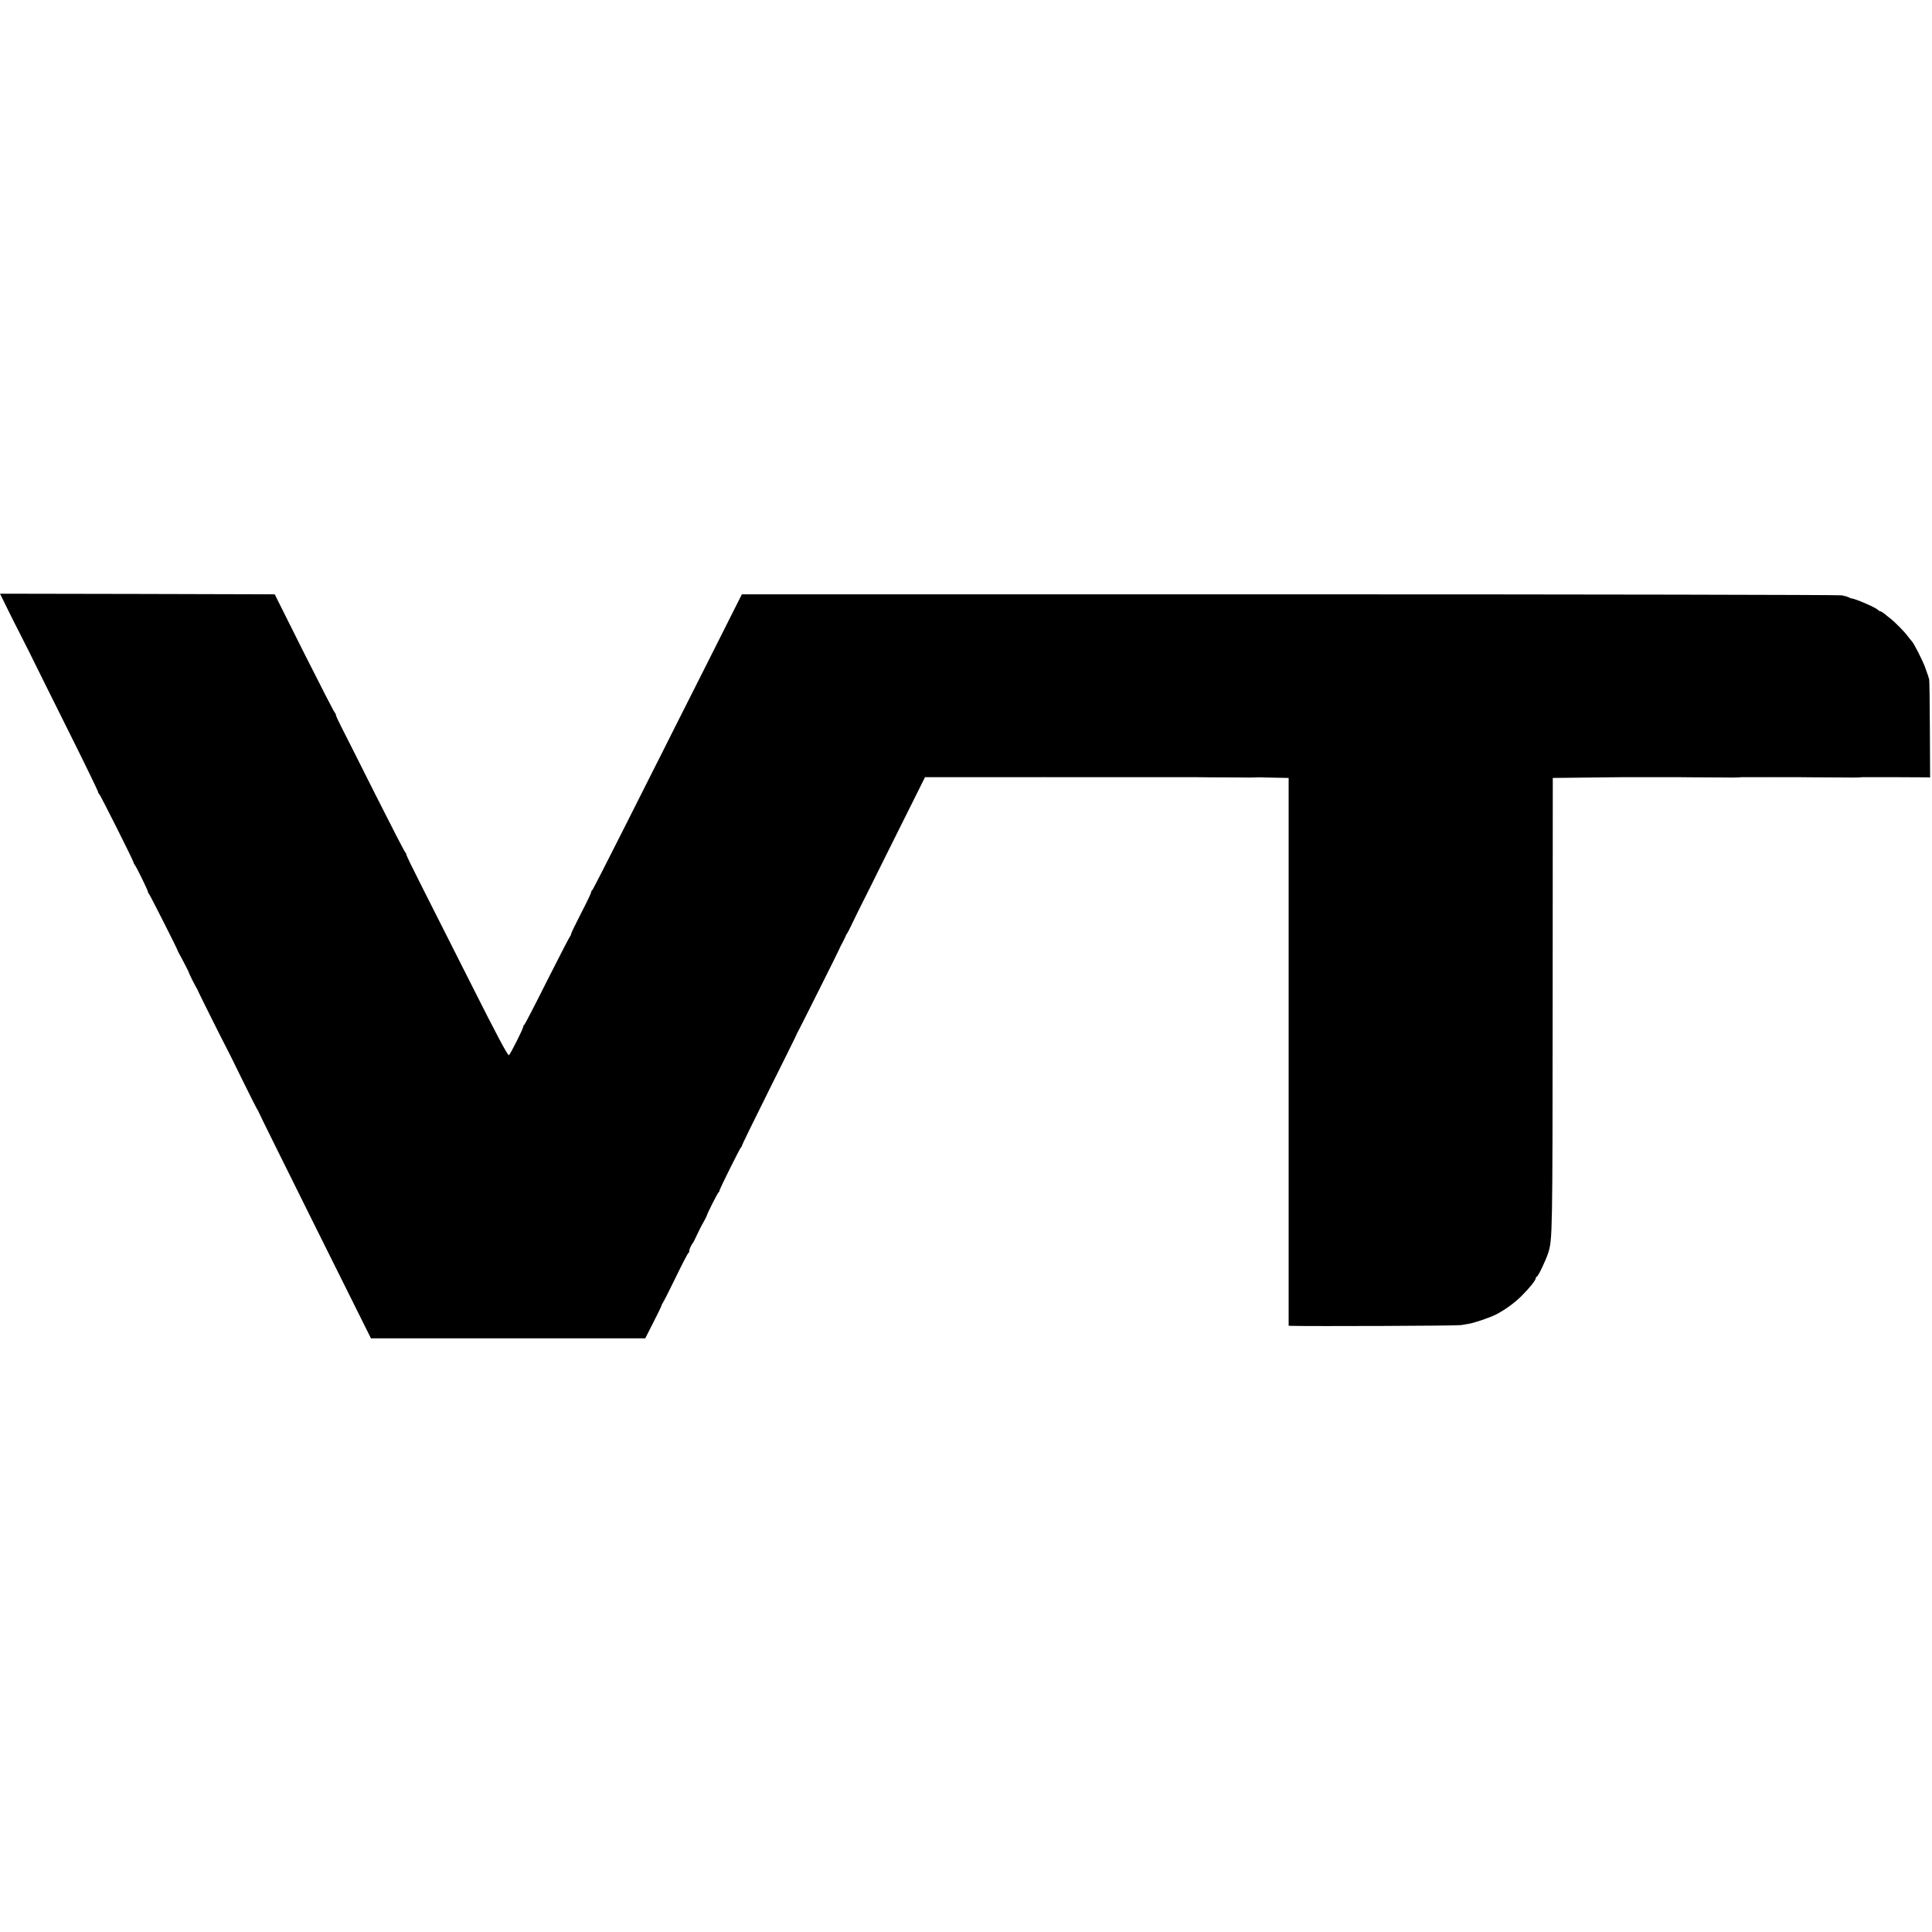
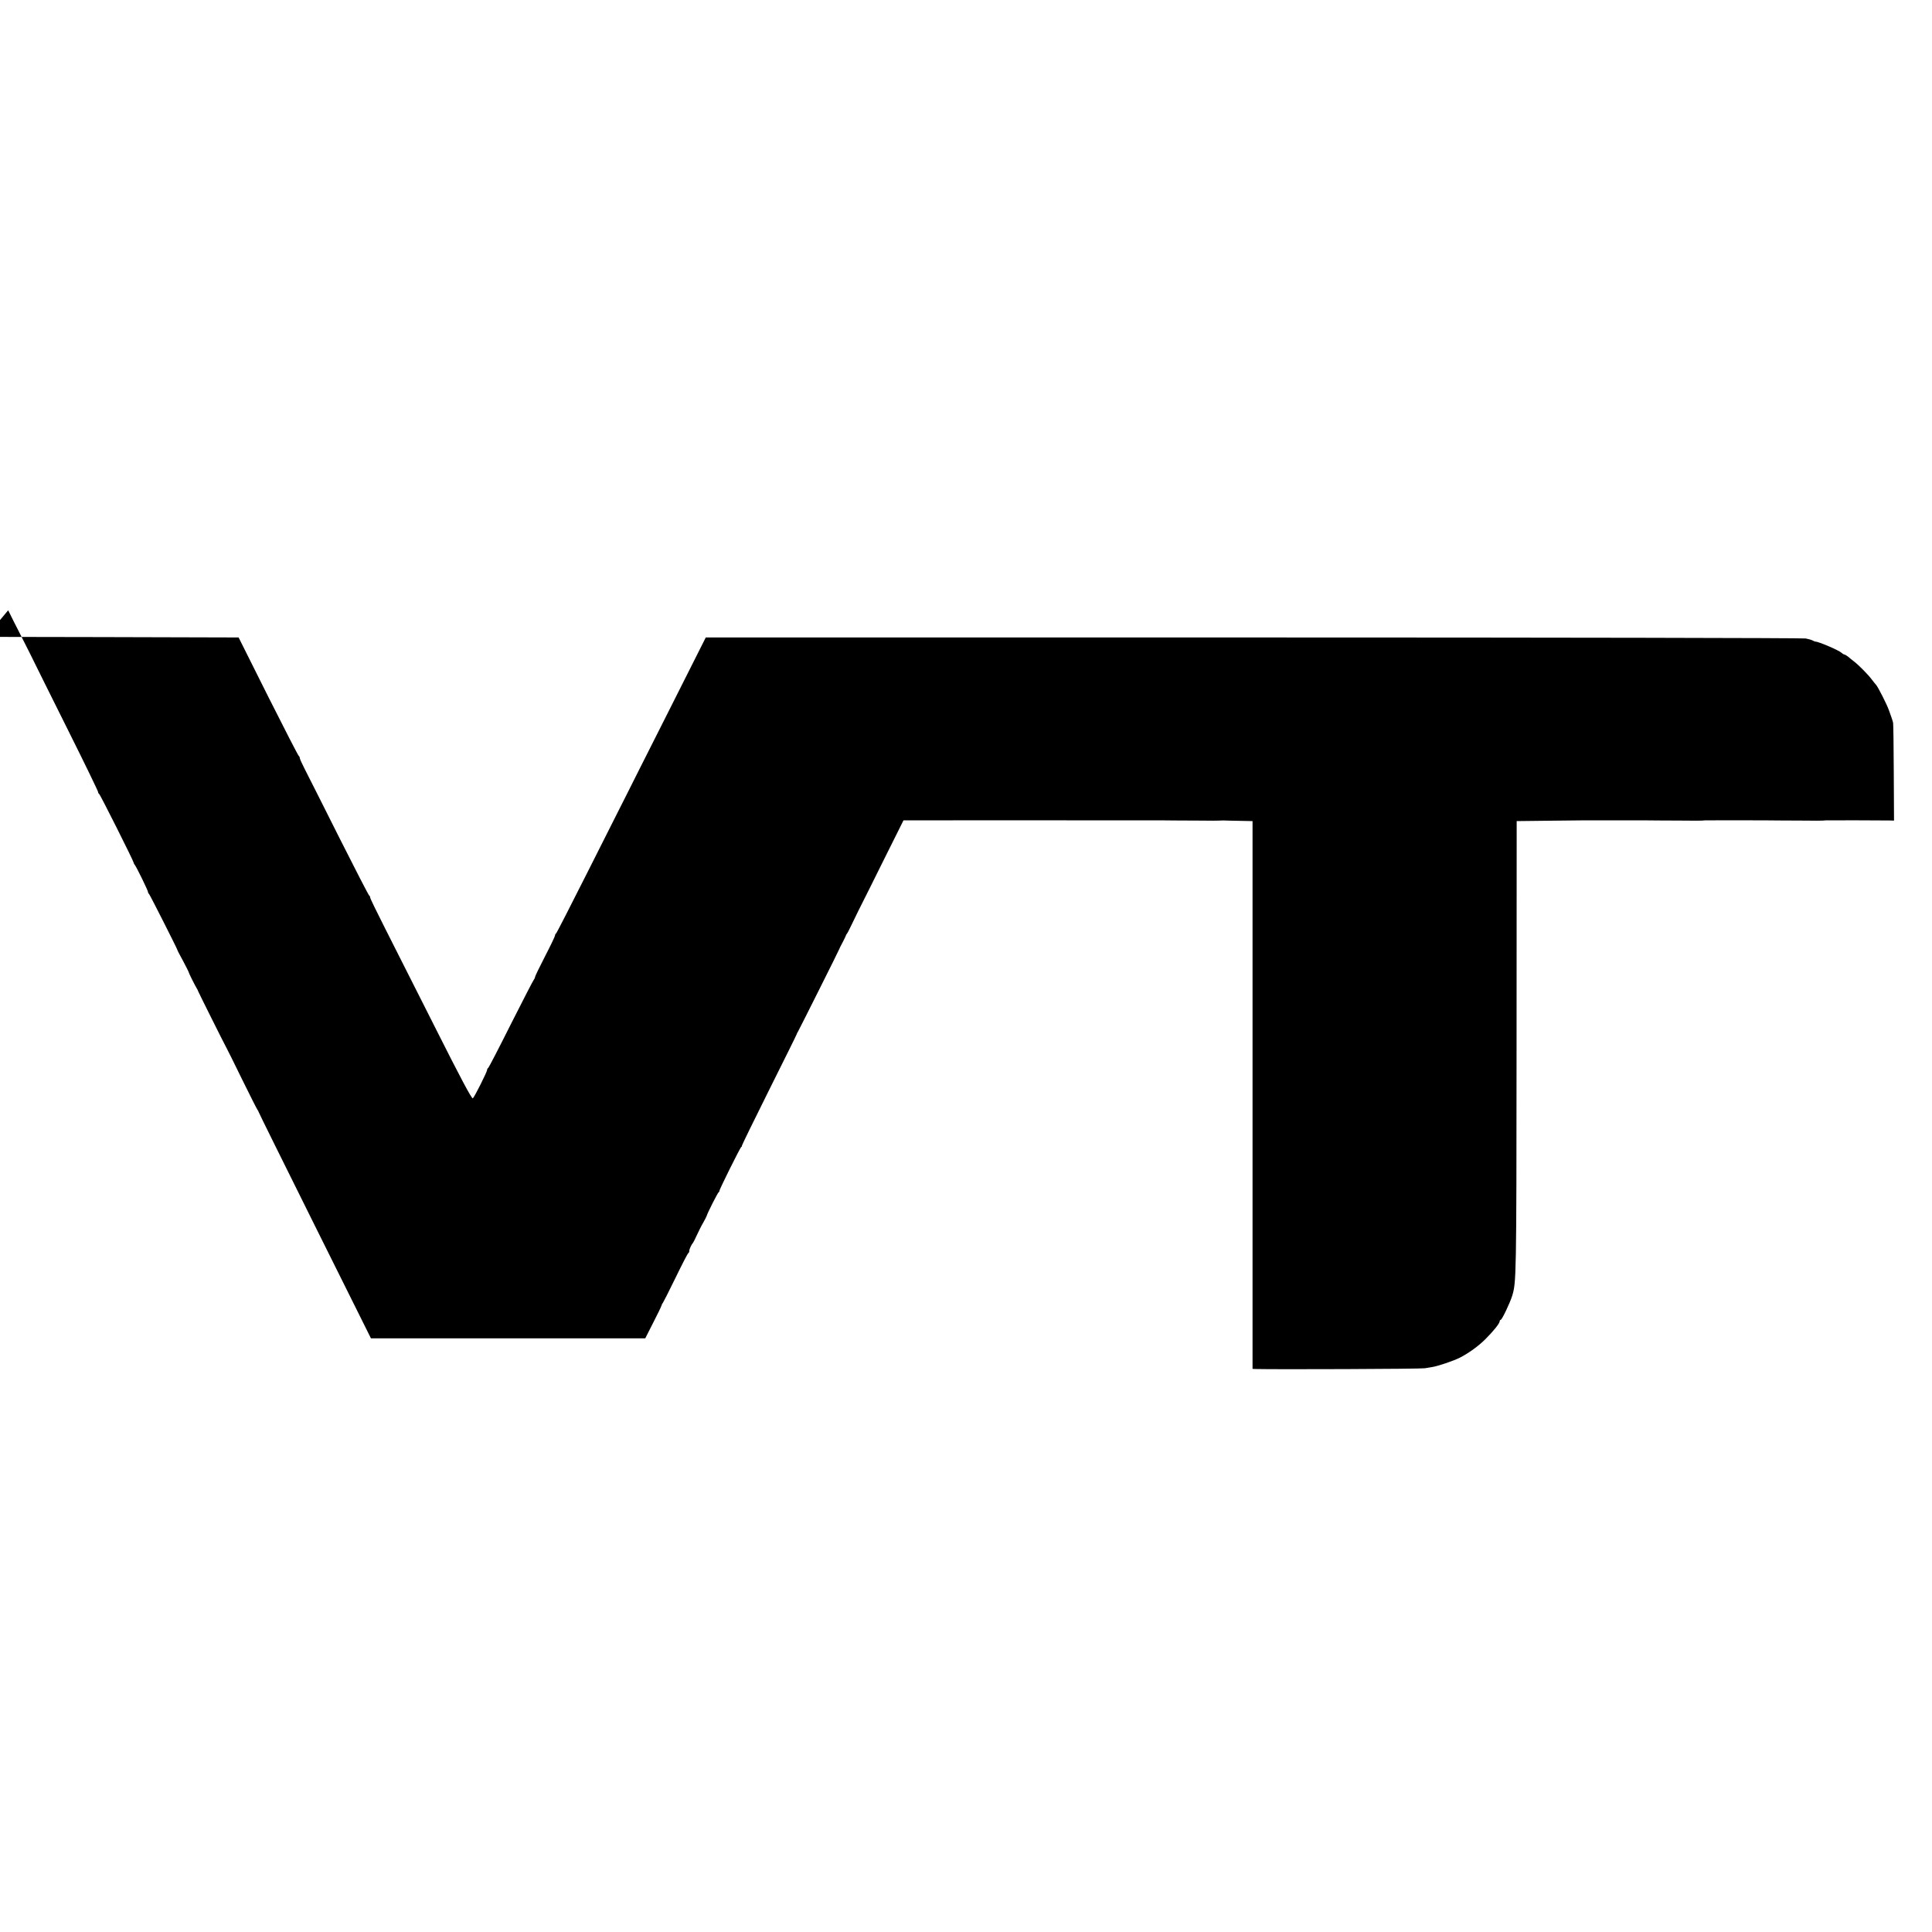
<svg xmlns="http://www.w3.org/2000/svg" version="1.0" width="1536pt" height="1536pt" viewBox="0 0 1536 1536" preserveAspectRatio="xMidYMid meet">
  <g transform="translate(0,1536) scale(0.1,-0.1)" fill="#000000" stroke="none">
-     <path d="M65 10508 c36 -73 71 -142 77 -153 6 -11 47 -92 91 -180 43 -88 184 -371 313 -630 129 -258 234 -475 234 -482 0 -6 4 -13 8 -15 8 -3 273 -532 274 -545 0 -4 4 -13 10 -20 13 -15 109 -212 105 -216 -1 -2 3 -10 10 -18 10 -13 224 -436 223 -441 -1 -2 20 -41 45 -87 25 -47 45 -87 45 -90 0 -6 52 -110 66 -132 5 -8 9 -16 9 -19 1 -5 210 -424 225 -450 5 -8 61 -121 125 -252 64 -130 119 -239 123 -243 4 -4 7 -10 7 -13 0 -4 202 -411 447 -904 l447 -898 1091 0 1090 0 62 122 c35 68 65 130 67 138 2 8 6 17 10 20 3 3 49 93 101 200 52 107 98 197 103 198 4 2 7 10 7 18 0 13 19 53 30 64 3 3 16 30 30 60 14 30 36 75 51 100 14 25 27 50 28 55 4 19 86 180 94 186 5 3 8 8 6 10 -3 6 164 343 174 350 5 3 7 8 5 10 -1 2 96 202 217 444 121 242 220 442 220 445 0 3 4 11 9 18 10 17 330 655 331 662 0 3 12 25 25 50 13 25 24 48 25 52 0 3 3 9 7 13 4 4 18 30 31 58 43 90 62 128 157 317 50 102 169 339 263 528 l171 343 116 0 c63 0 122 0 130 0 12 0 1389 1 1440 0 8 0 116 0 240 0 124 0 232 0 240 0 8 0 56 0 105 -1 50 0 146 -1 215 -1 69 -1 132 -1 140 0 8 1 26 1 40 1 14 -1 70 -2 125 -3 l100 -2 0 -2177 0 -2178 23 -1 c151 -4 1317 0 1347 6 22 4 47 8 55 9 47 7 172 49 225 76 70 36 147 92 202 147 63 63 113 125 113 142 0 6 4 11 8 11 10 0 74 135 91 190 33 108 34 135 35 1960 l1 1815 260 3 c143 2 267 3 275 3 29 0 465 0 480 0 8 0 56 0 105 -1 50 0 146 -1 215 -1 69 -1 131 -1 138 0 6 1 18 1 25 2 9 0 417 1 477 0 8 0 56 0 105 -1 50 0 146 -1 215 -1 69 -1 131 -1 138 0 6 1 18 1 25 2 19 1 468 0 507 -1 l35 -1 -2 383 c-1 211 -3 390 -6 398 -2 8 -6 22 -9 30 -3 8 -14 38 -23 65 -16 47 -91 194 -104 205 -3 3 -18 21 -33 41 -29 39 -101 112 -142 144 -14 11 -36 28 -47 38 -12 9 -26 17 -30 17 -4 0 -14 6 -21 13 -21 20 -187 91 -208 89 -3 0 -13 4 -22 9 -9 5 -34 12 -55 16 -21 4 -1997 8 -4392 8 l-4353 0 -302 -600 c-167 -330 -317 -629 -335 -665 -18 -36 -37 -73 -42 -83 -5 -9 -121 -239 -257 -510 -136 -270 -250 -493 -254 -495 -5 -2 -8 -9 -8 -15 0 -7 -36 -82 -80 -167 -44 -85 -80 -160 -80 -166 0 -5 -4 -14 -9 -20 -5 -5 -87 -164 -183 -354 -95 -190 -176 -346 -180 -348 -5 -2 -8 -8 -8 -14 0 -15 -101 -217 -114 -227 -8 -7 -103 172 -296 556 -157 311 -338 669 -402 796 -65 128 -118 237 -118 244 0 6 -3 13 -7 15 -5 2 -111 208 -237 458 -125 250 -248 493 -272 540 -24 47 -44 90 -44 97 0 6 -3 13 -7 15 -5 2 -114 215 -244 473 l-235 470 -1092 3 -1092 2 65 -132z" />
+     <path d="M65 10508 c36 -73 71 -142 77 -153 6 -11 47 -92 91 -180 43 -88 184 -371 313 -630 129 -258 234 -475 234 -482 0 -6 4 -13 8 -15 8 -3 273 -532 274 -545 0 -4 4 -13 10 -20 13 -15 109 -212 105 -216 -1 -2 3 -10 10 -18 10 -13 224 -436 223 -441 -1 -2 20 -41 45 -87 25 -47 45 -87 45 -90 0 -6 52 -110 66 -132 5 -8 9 -16 9 -19 1 -5 210 -424 225 -450 5 -8 61 -121 125 -252 64 -130 119 -239 123 -243 4 -4 7 -10 7 -13 0 -4 202 -411 447 -904 l447 -898 1091 0 1090 0 62 122 c35 68 65 130 67 138 2 8 6 17 10 20 3 3 49 93 101 200 52 107 98 197 103 198 4 2 7 10 7 18 0 13 19 53 30 64 3 3 16 30 30 60 14 30 36 75 51 100 14 25 27 50 28 55 4 19 86 180 94 186 5 3 8 8 6 10 -3 6 164 343 174 350 5 3 7 8 5 10 -1 2 96 202 217 444 121 242 220 442 220 445 0 3 4 11 9 18 10 17 330 655 331 662 0 3 12 25 25 50 13 25 24 48 25 52 0 3 3 9 7 13 4 4 18 30 31 58 43 90 62 128 157 317 50 102 169 339 263 528 c63 0 122 0 130 0 12 0 1389 1 1440 0 8 0 116 0 240 0 124 0 232 0 240 0 8 0 56 0 105 -1 50 0 146 -1 215 -1 69 -1 132 -1 140 0 8 1 26 1 40 1 14 -1 70 -2 125 -3 l100 -2 0 -2177 0 -2178 23 -1 c151 -4 1317 0 1347 6 22 4 47 8 55 9 47 7 172 49 225 76 70 36 147 92 202 147 63 63 113 125 113 142 0 6 4 11 8 11 10 0 74 135 91 190 33 108 34 135 35 1960 l1 1815 260 3 c143 2 267 3 275 3 29 0 465 0 480 0 8 0 56 0 105 -1 50 0 146 -1 215 -1 69 -1 131 -1 138 0 6 1 18 1 25 2 9 0 417 1 477 0 8 0 56 0 105 -1 50 0 146 -1 215 -1 69 -1 131 -1 138 0 6 1 18 1 25 2 19 1 468 0 507 -1 l35 -1 -2 383 c-1 211 -3 390 -6 398 -2 8 -6 22 -9 30 -3 8 -14 38 -23 65 -16 47 -91 194 -104 205 -3 3 -18 21 -33 41 -29 39 -101 112 -142 144 -14 11 -36 28 -47 38 -12 9 -26 17 -30 17 -4 0 -14 6 -21 13 -21 20 -187 91 -208 89 -3 0 -13 4 -22 9 -9 5 -34 12 -55 16 -21 4 -1997 8 -4392 8 l-4353 0 -302 -600 c-167 -330 -317 -629 -335 -665 -18 -36 -37 -73 -42 -83 -5 -9 -121 -239 -257 -510 -136 -270 -250 -493 -254 -495 -5 -2 -8 -9 -8 -15 0 -7 -36 -82 -80 -167 -44 -85 -80 -160 -80 -166 0 -5 -4 -14 -9 -20 -5 -5 -87 -164 -183 -354 -95 -190 -176 -346 -180 -348 -5 -2 -8 -8 -8 -14 0 -15 -101 -217 -114 -227 -8 -7 -103 172 -296 556 -157 311 -338 669 -402 796 -65 128 -118 237 -118 244 0 6 -3 13 -7 15 -5 2 -111 208 -237 458 -125 250 -248 493 -272 540 -24 47 -44 90 -44 97 0 6 -3 13 -7 15 -5 2 -114 215 -244 473 l-235 470 -1092 3 -1092 2 65 -132z" />
  </g>
</svg>